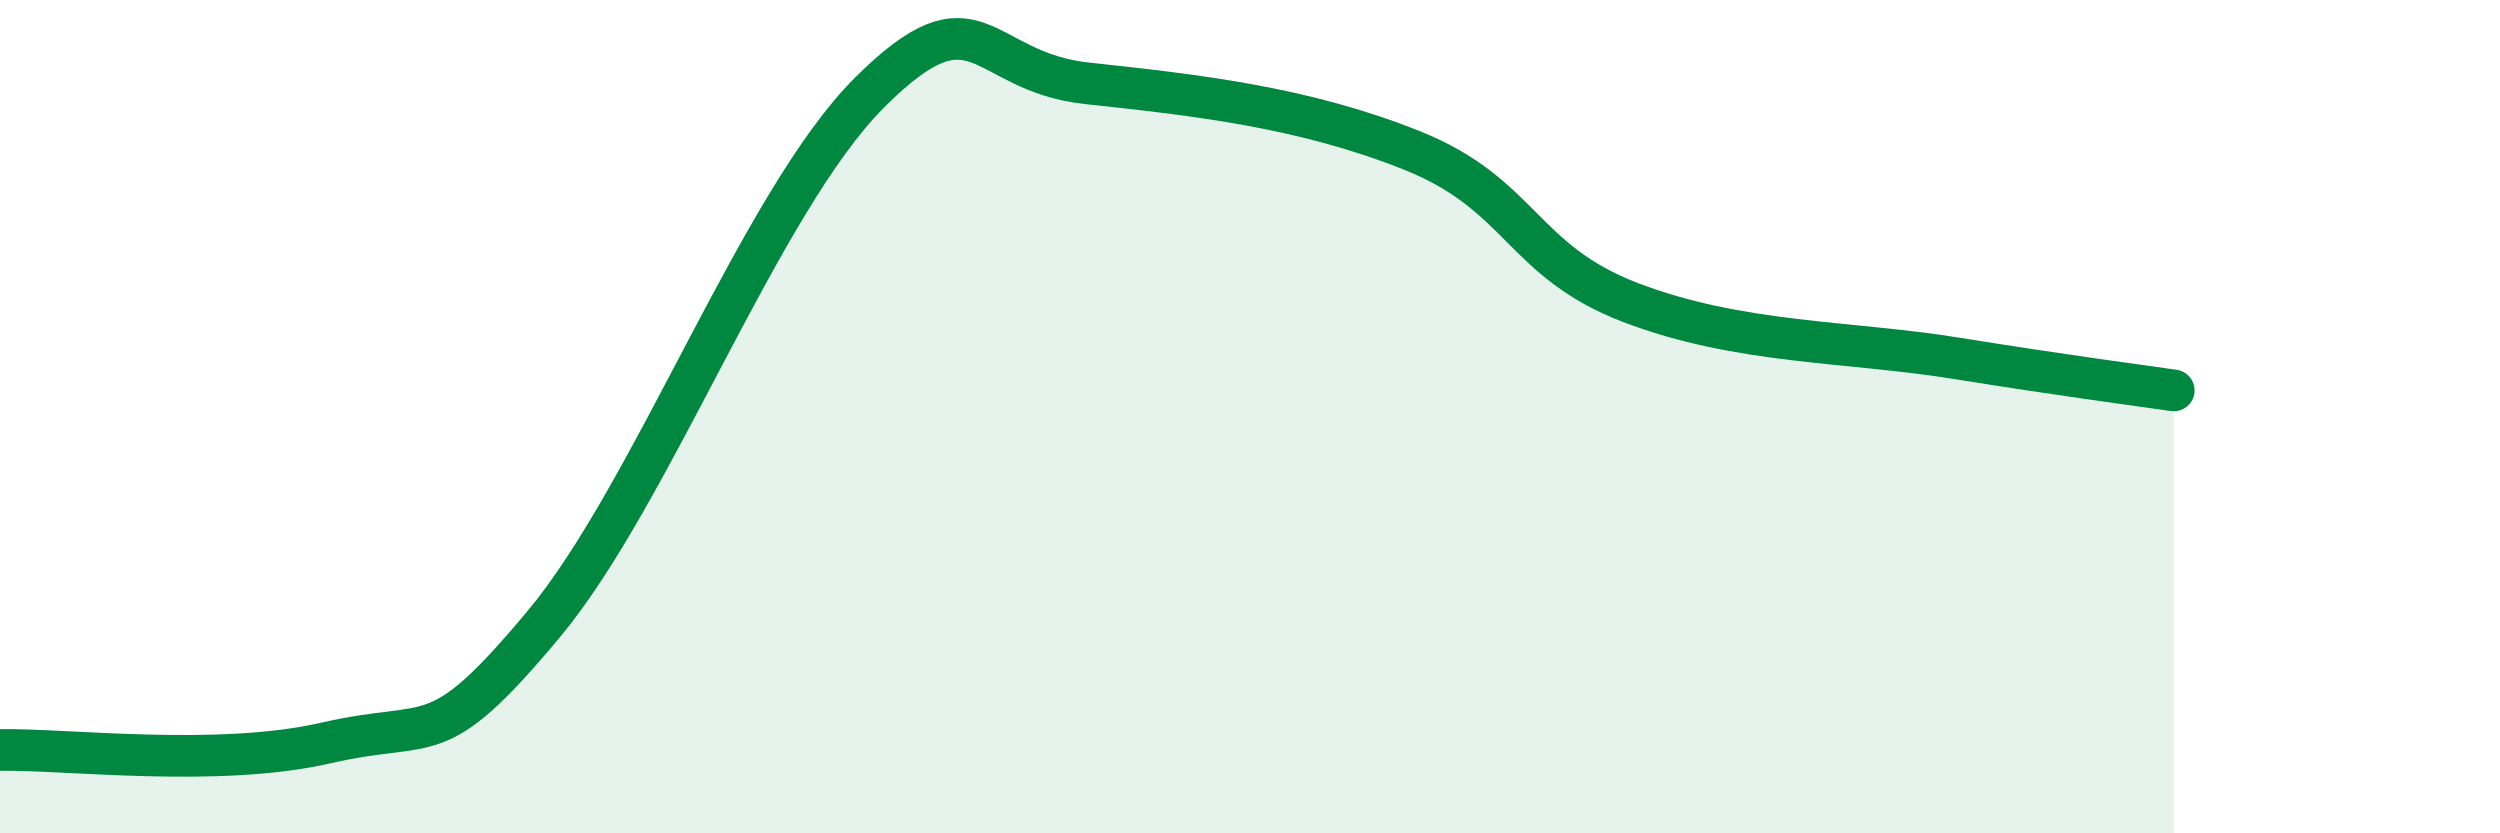
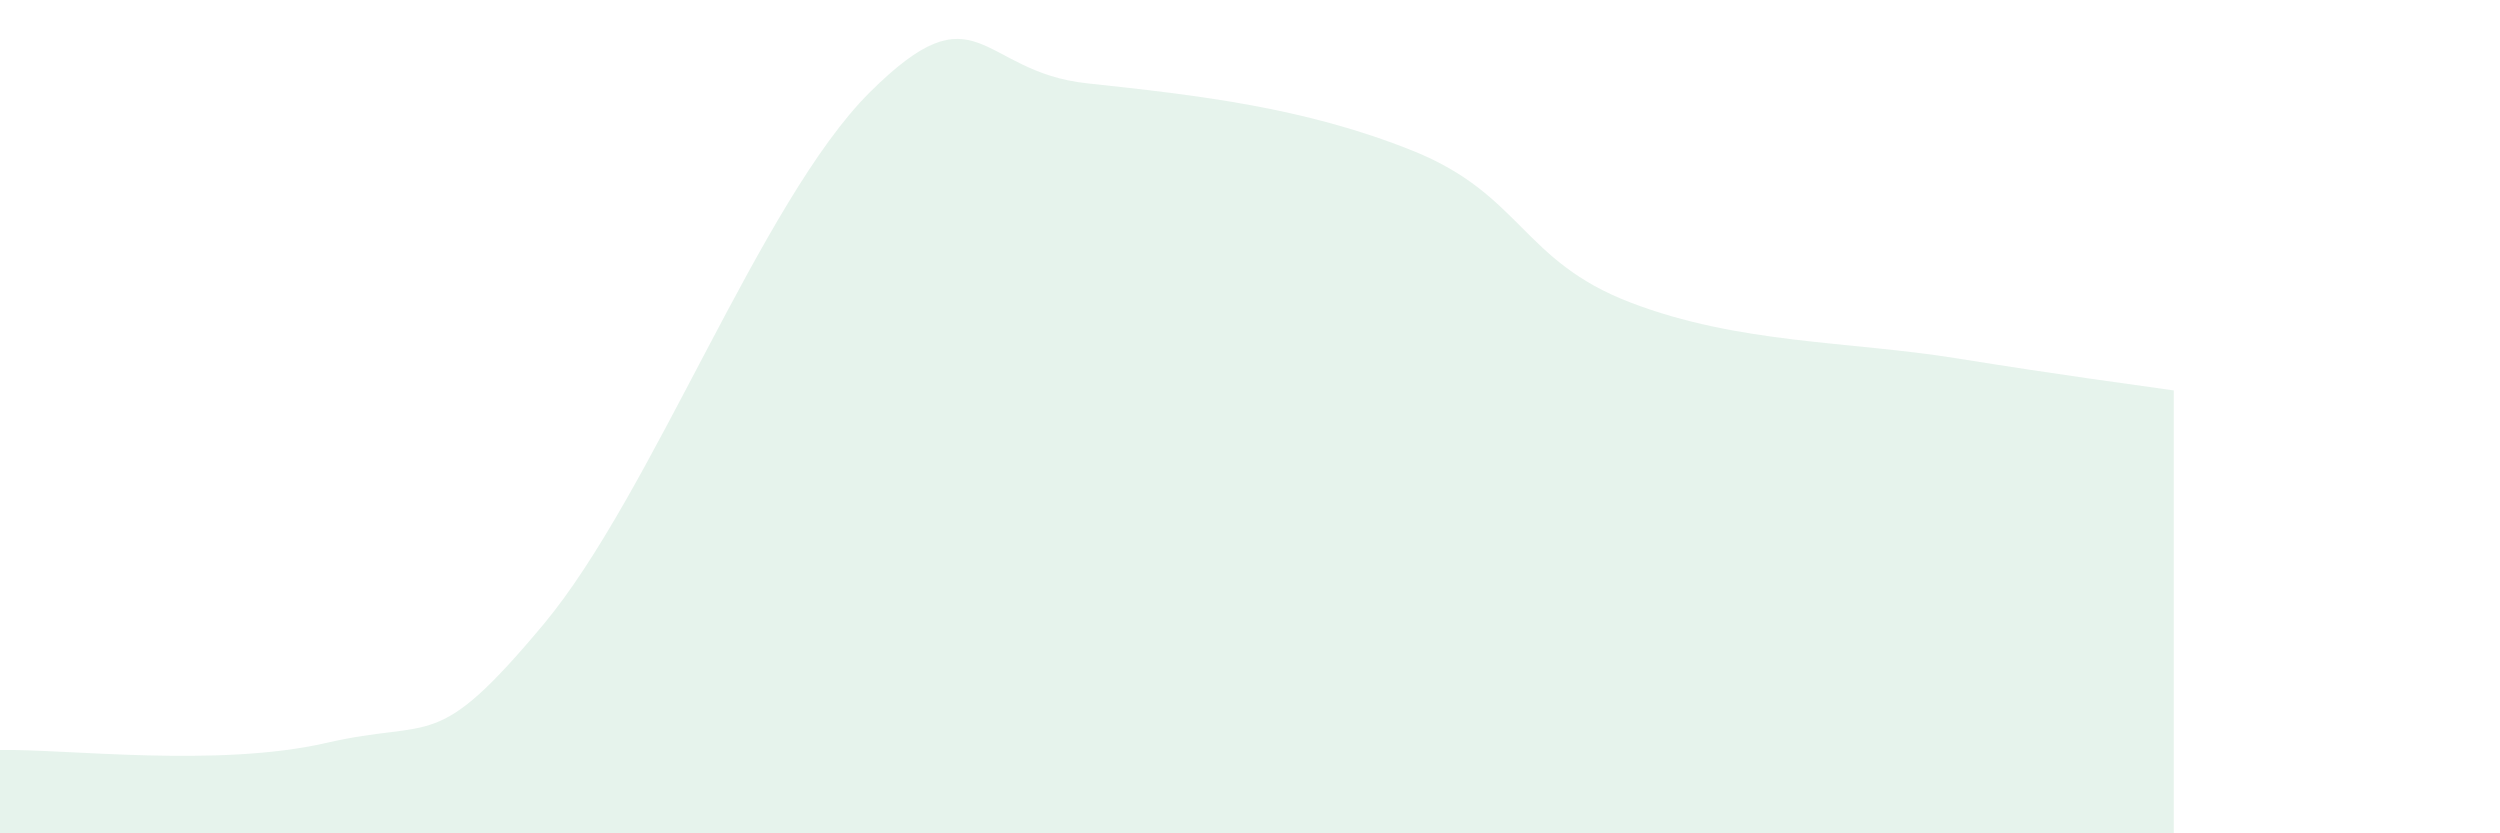
<svg xmlns="http://www.w3.org/2000/svg" width="60" height="20" viewBox="0 0 60 20">
  <path d="M 0,18 C 1.57,17.97 5.22,18.43 7.83,17.83 C 10.44,17.23 10.43,18.11 13.04,14.99 C 15.65,11.87 18.26,4.82 20.87,2.22 C 23.48,-0.38 23.48,1.72 26.09,2 C 28.7,2.28 31.3,2.57 33.91,3.62 C 36.52,4.67 36.52,6.26 39.13,7.26 C 41.74,8.26 44.35,8.18 46.96,8.6 C 49.57,9.02 51.13,9.22 52.17,9.37L52.17 20L0 20Z" fill="#008740" opacity="0.1" stroke-linecap="round" stroke-linejoin="round" />
-   <path d="M 0,18 C 1.57,17.97 5.22,18.43 7.83,17.83 C 10.44,17.23 10.43,18.11 13.04,14.99 C 15.65,11.87 18.26,4.82 20.87,2.22 C 23.48,-0.38 23.48,1.72 26.09,2 C 28.7,2.28 31.3,2.57 33.91,3.62 C 36.52,4.67 36.52,6.26 39.13,7.26 C 41.74,8.26 44.35,8.18 46.96,8.6 C 49.57,9.02 51.13,9.22 52.17,9.37" stroke="#008740" stroke-width="1" fill="none" stroke-linecap="round" stroke-linejoin="round" />
</svg>